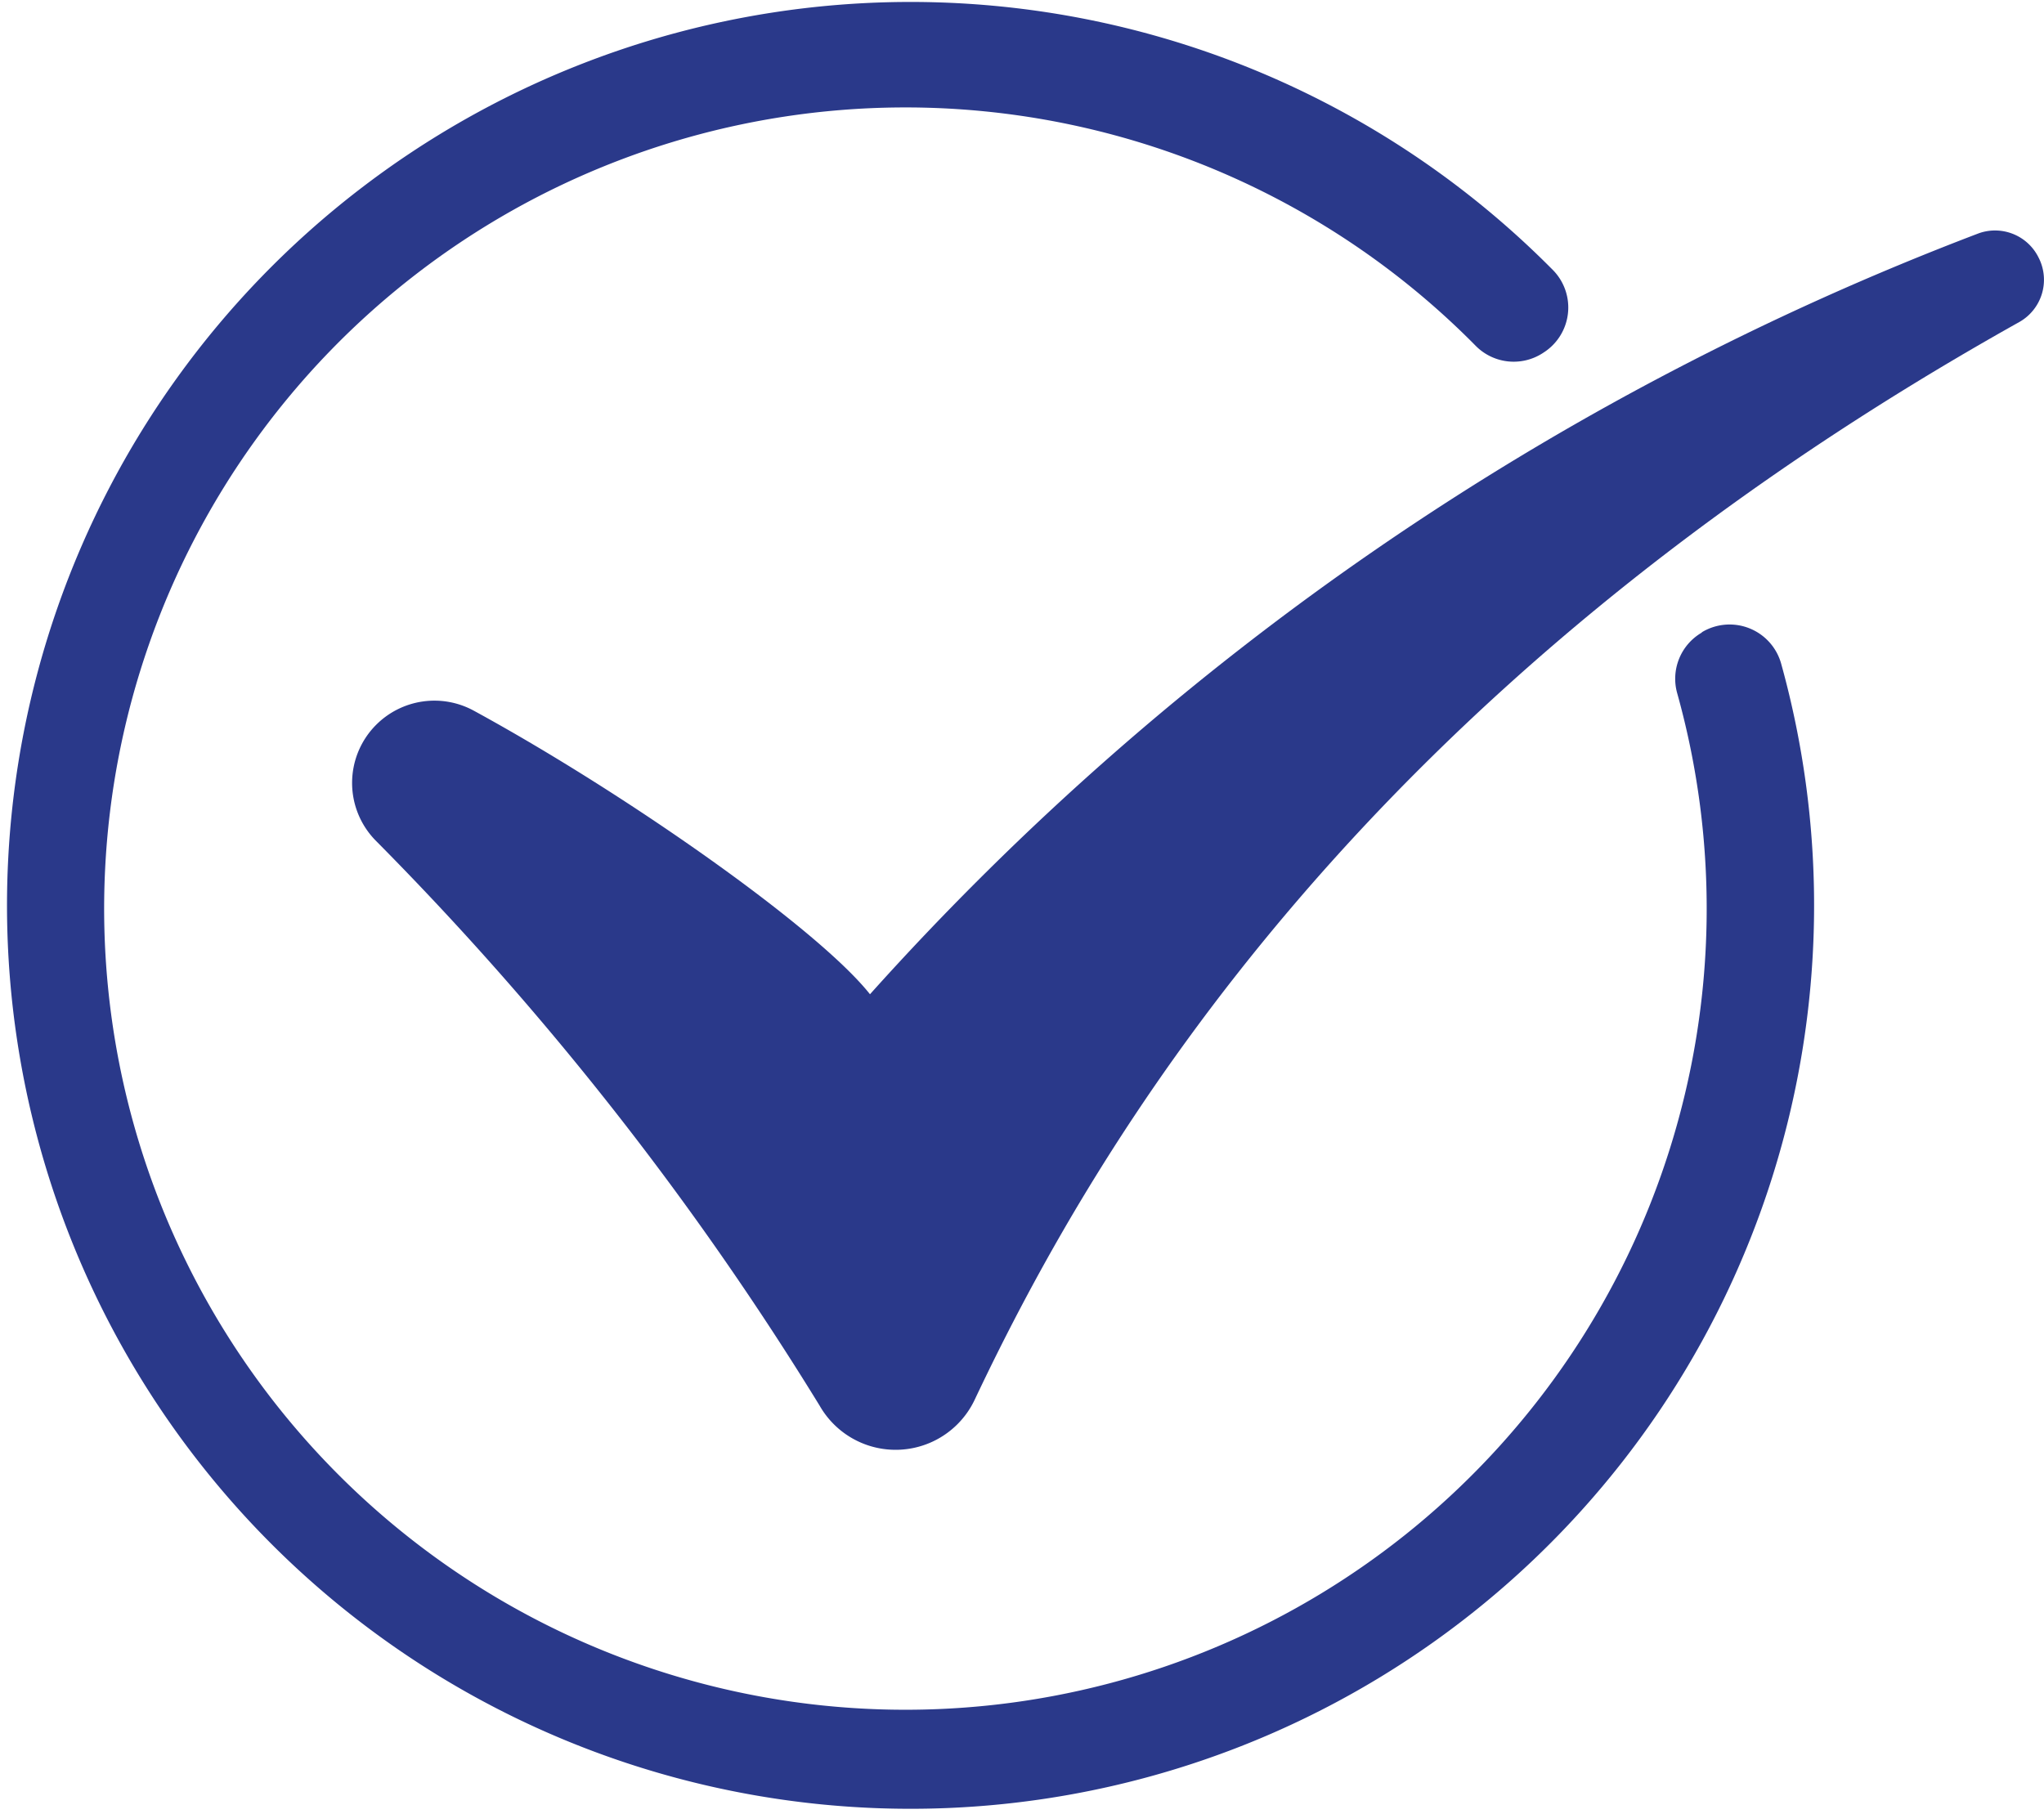
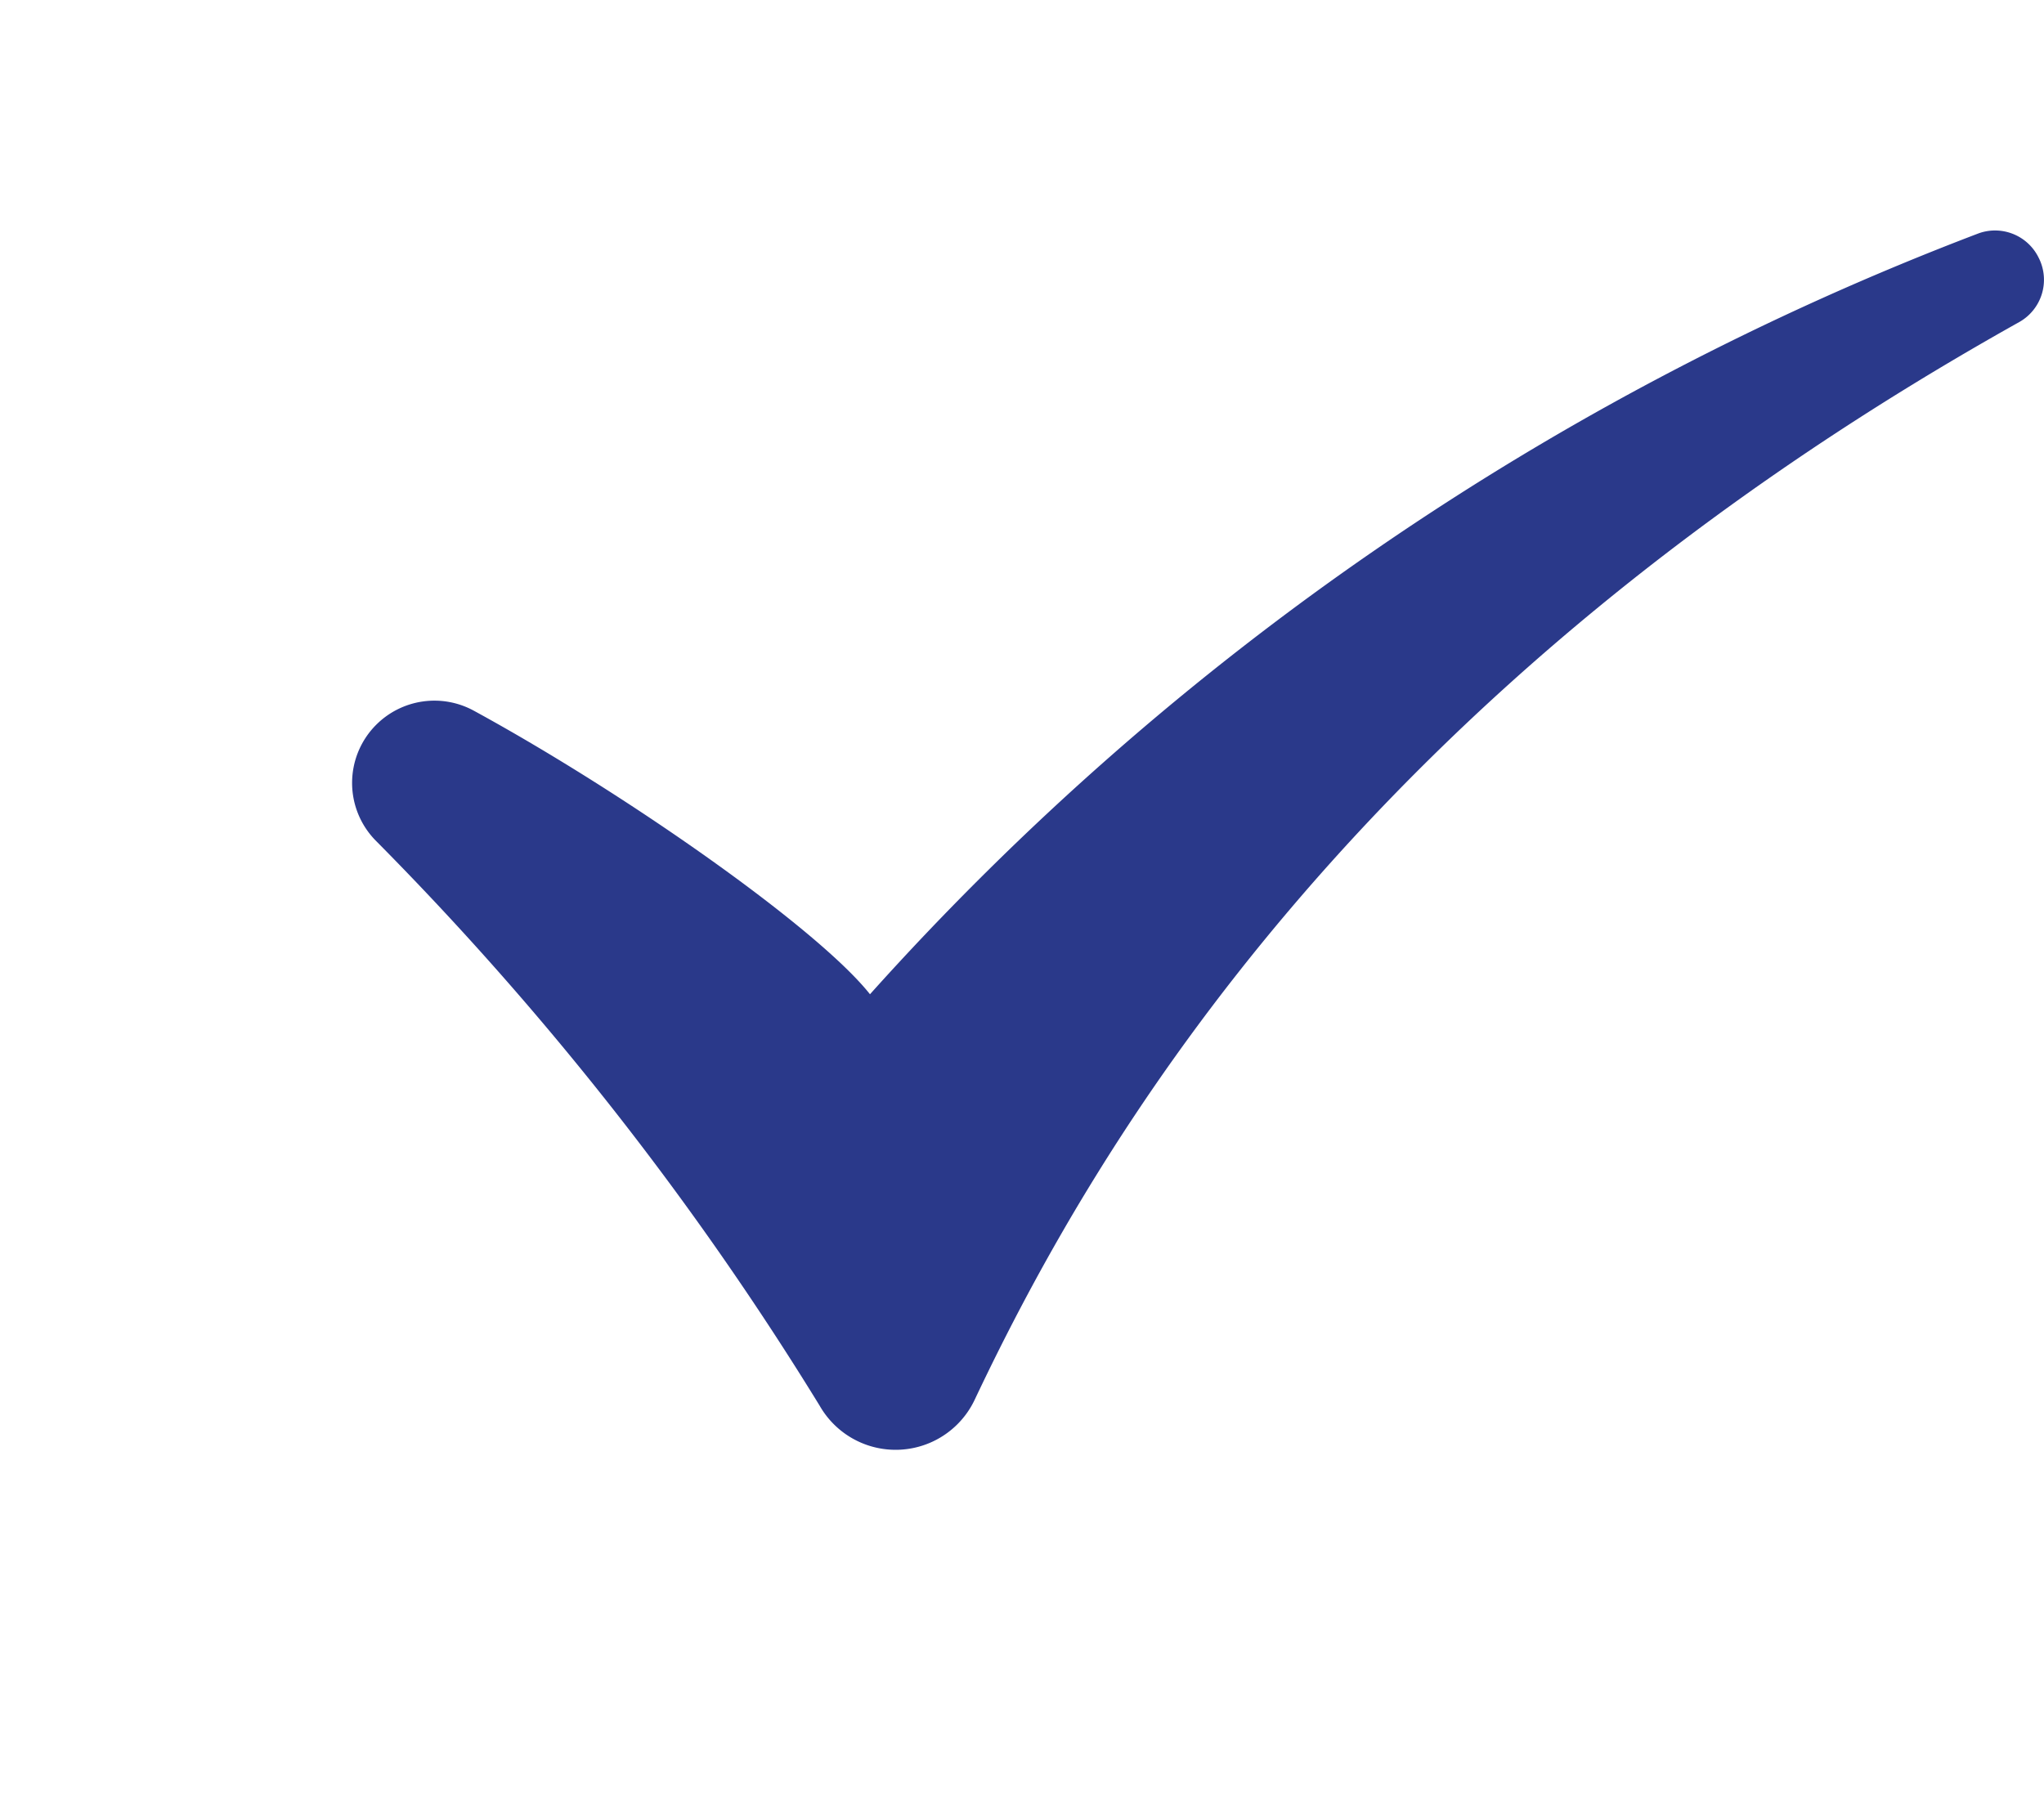
<svg xmlns="http://www.w3.org/2000/svg" width="46.348" height="41.14" viewBox="0 0 46.348 41.14">
  <g id="Group_75" data-name="Group 75" transform="translate(-790.057 -3146.669)">
    <g id="Group_74" data-name="Group 74">
      <g id="Group_73" data-name="Group 73">
-         <path id="Path_1735" data-name="Path 1735" d="M828.637,3161.02a1.211,1.211,0,0,0-.551,1.364,18.169,18.169,0,1,1-4.649-7.955l.082.083a1.211,1.211,0,0,0,1.509.172l.026-.017a1.212,1.212,0,0,0,.213-1.877l-.1-.1a20.488,20.488,0,1,0,5.277,9.026,1.214,1.214,0,0,0-1.79-.713Z" fill="#2a398a" />
-       </g>
+         </g>
      <path id="Path_1736" data-name="Path 1736" d="M798.568,3165.724a70.806,70.806,0,0,1,10.075,12.824,1.983,1.983,0,0,0,3.516-.137c2.789-5.9,8.809-16.115,23.684-24.438a1.1,1.1,0,0,0,.452-1.437l-.012-.024a1.1,1.1,0,0,0-1.355-.553,64.618,64.618,0,0,0-25.144,17.258c-1.179-1.489-5.521-4.542-8.984-6.431a1.866,1.866,0,0,0-2.212.319h0A1.865,1.865,0,0,0,798.568,3165.724Z" fill="#2a398a" />
    </g>
  </g>
</svg>